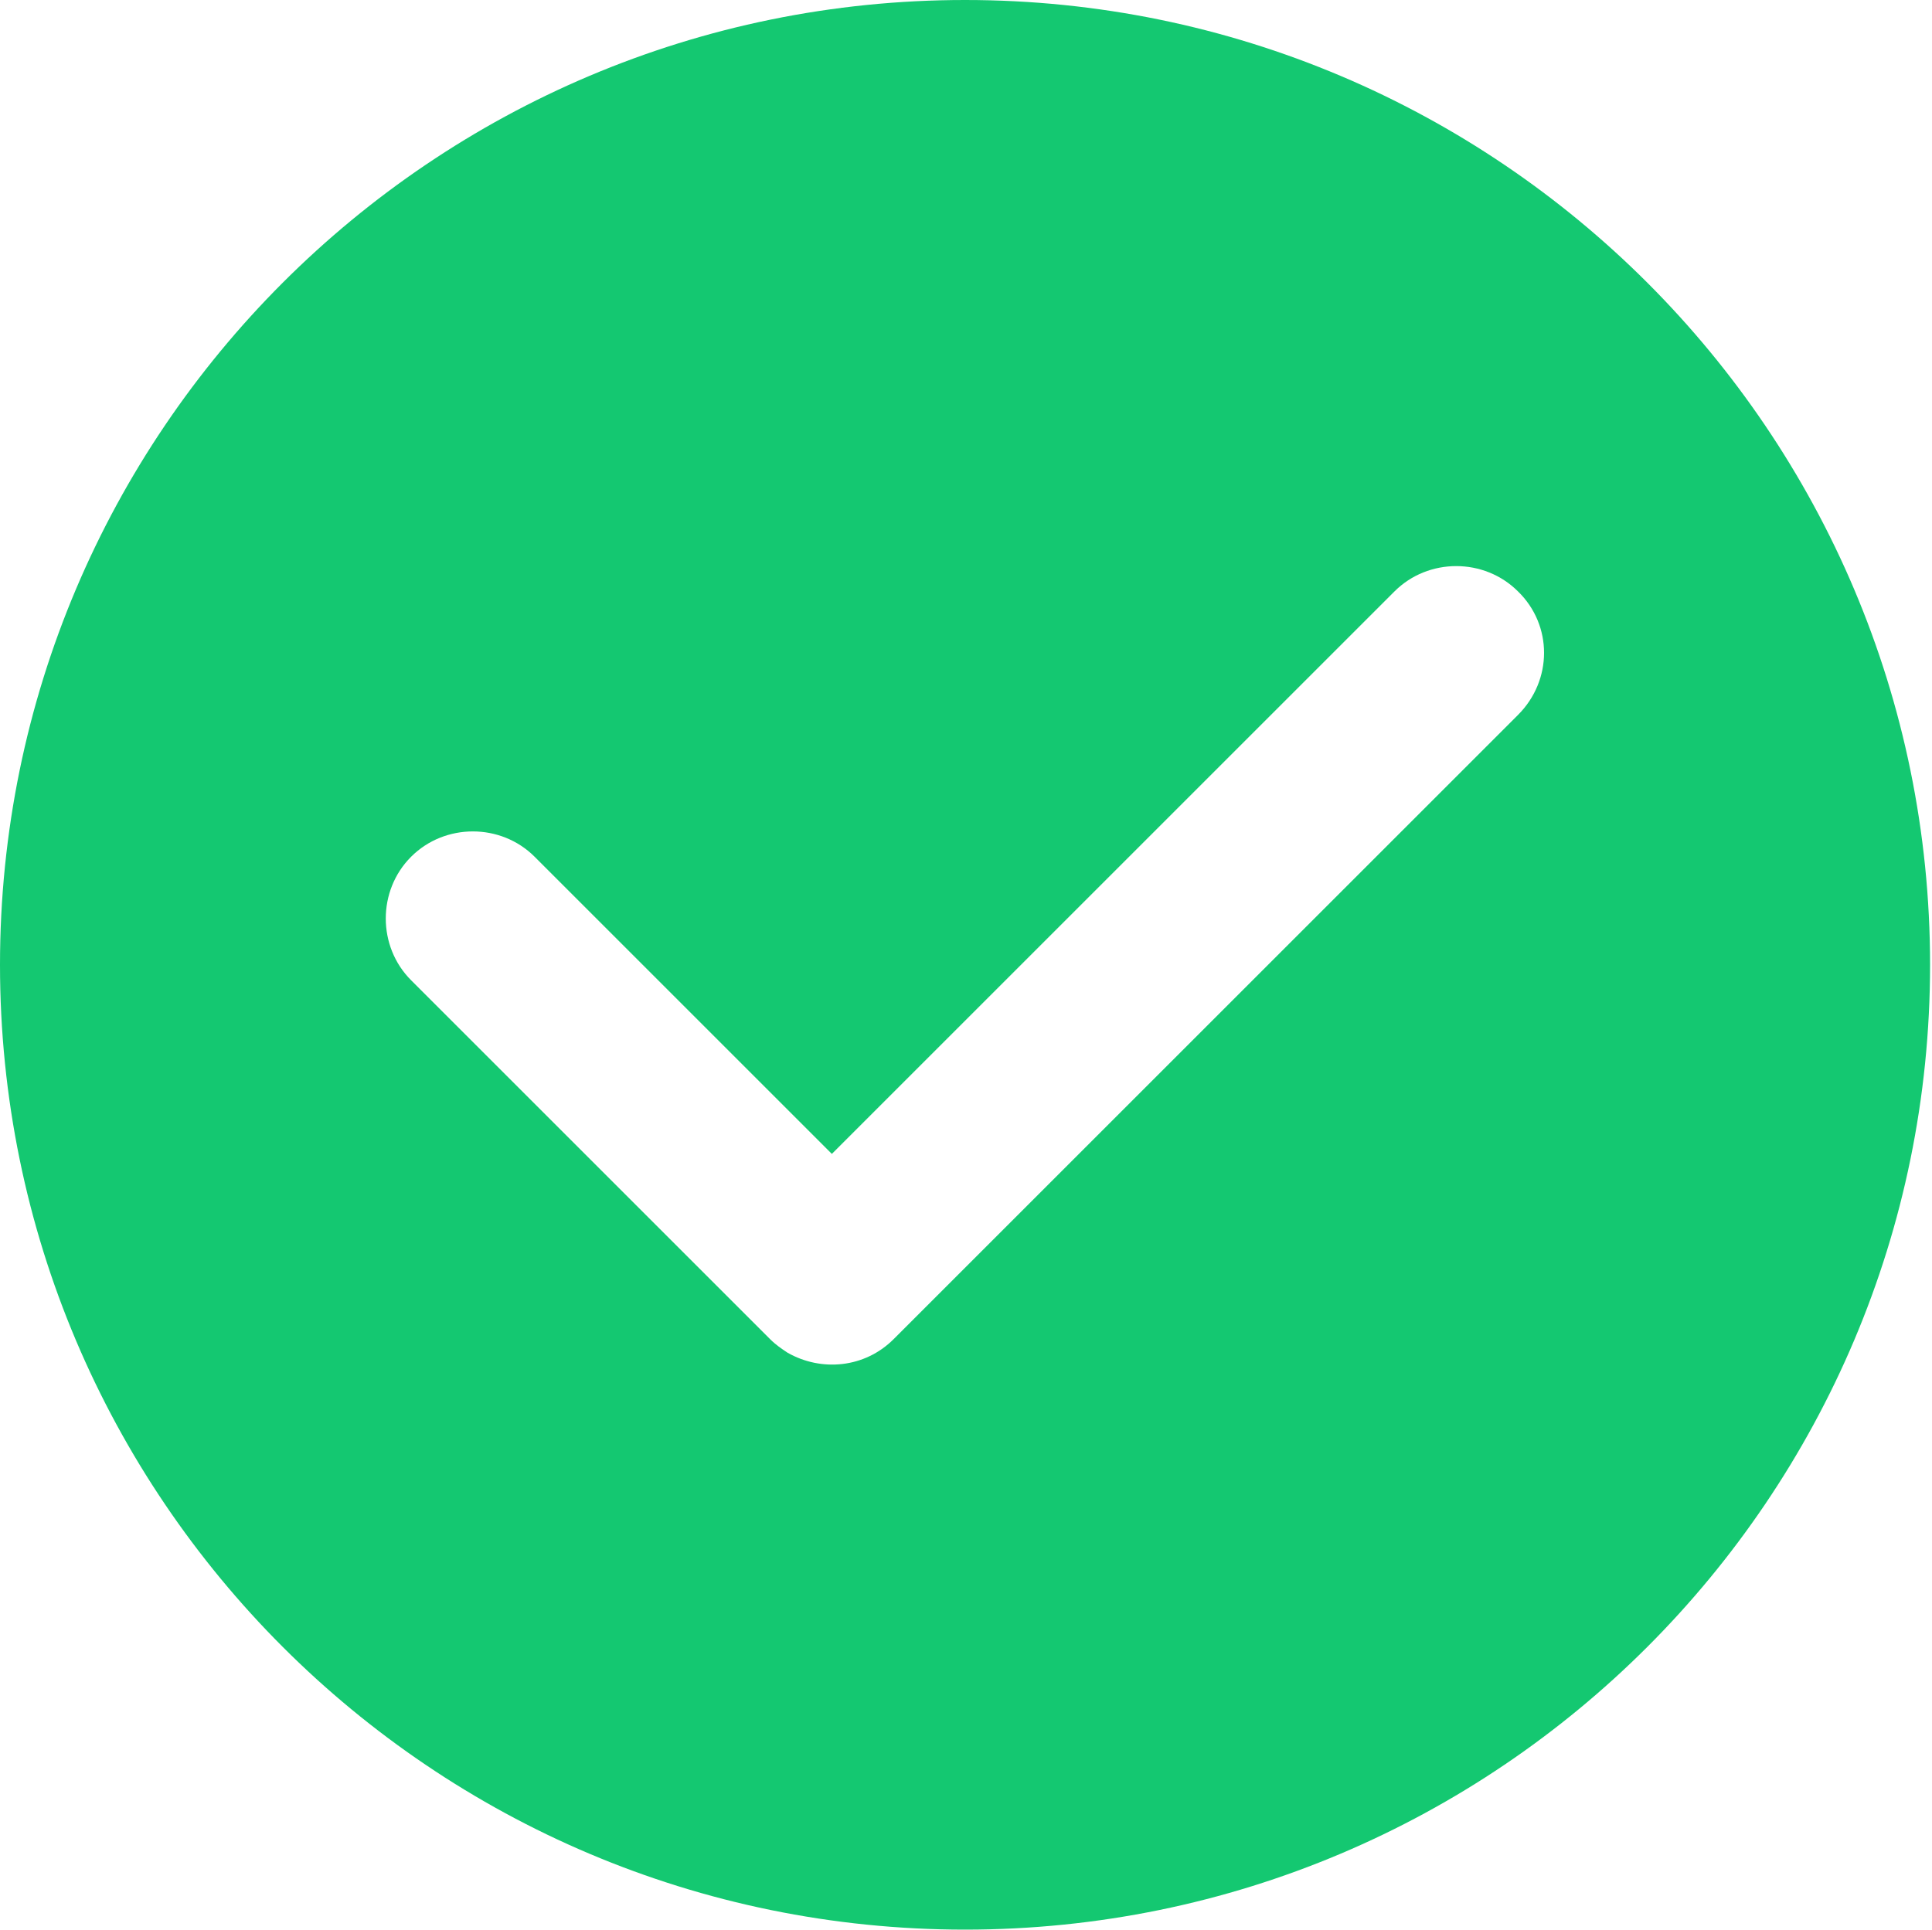
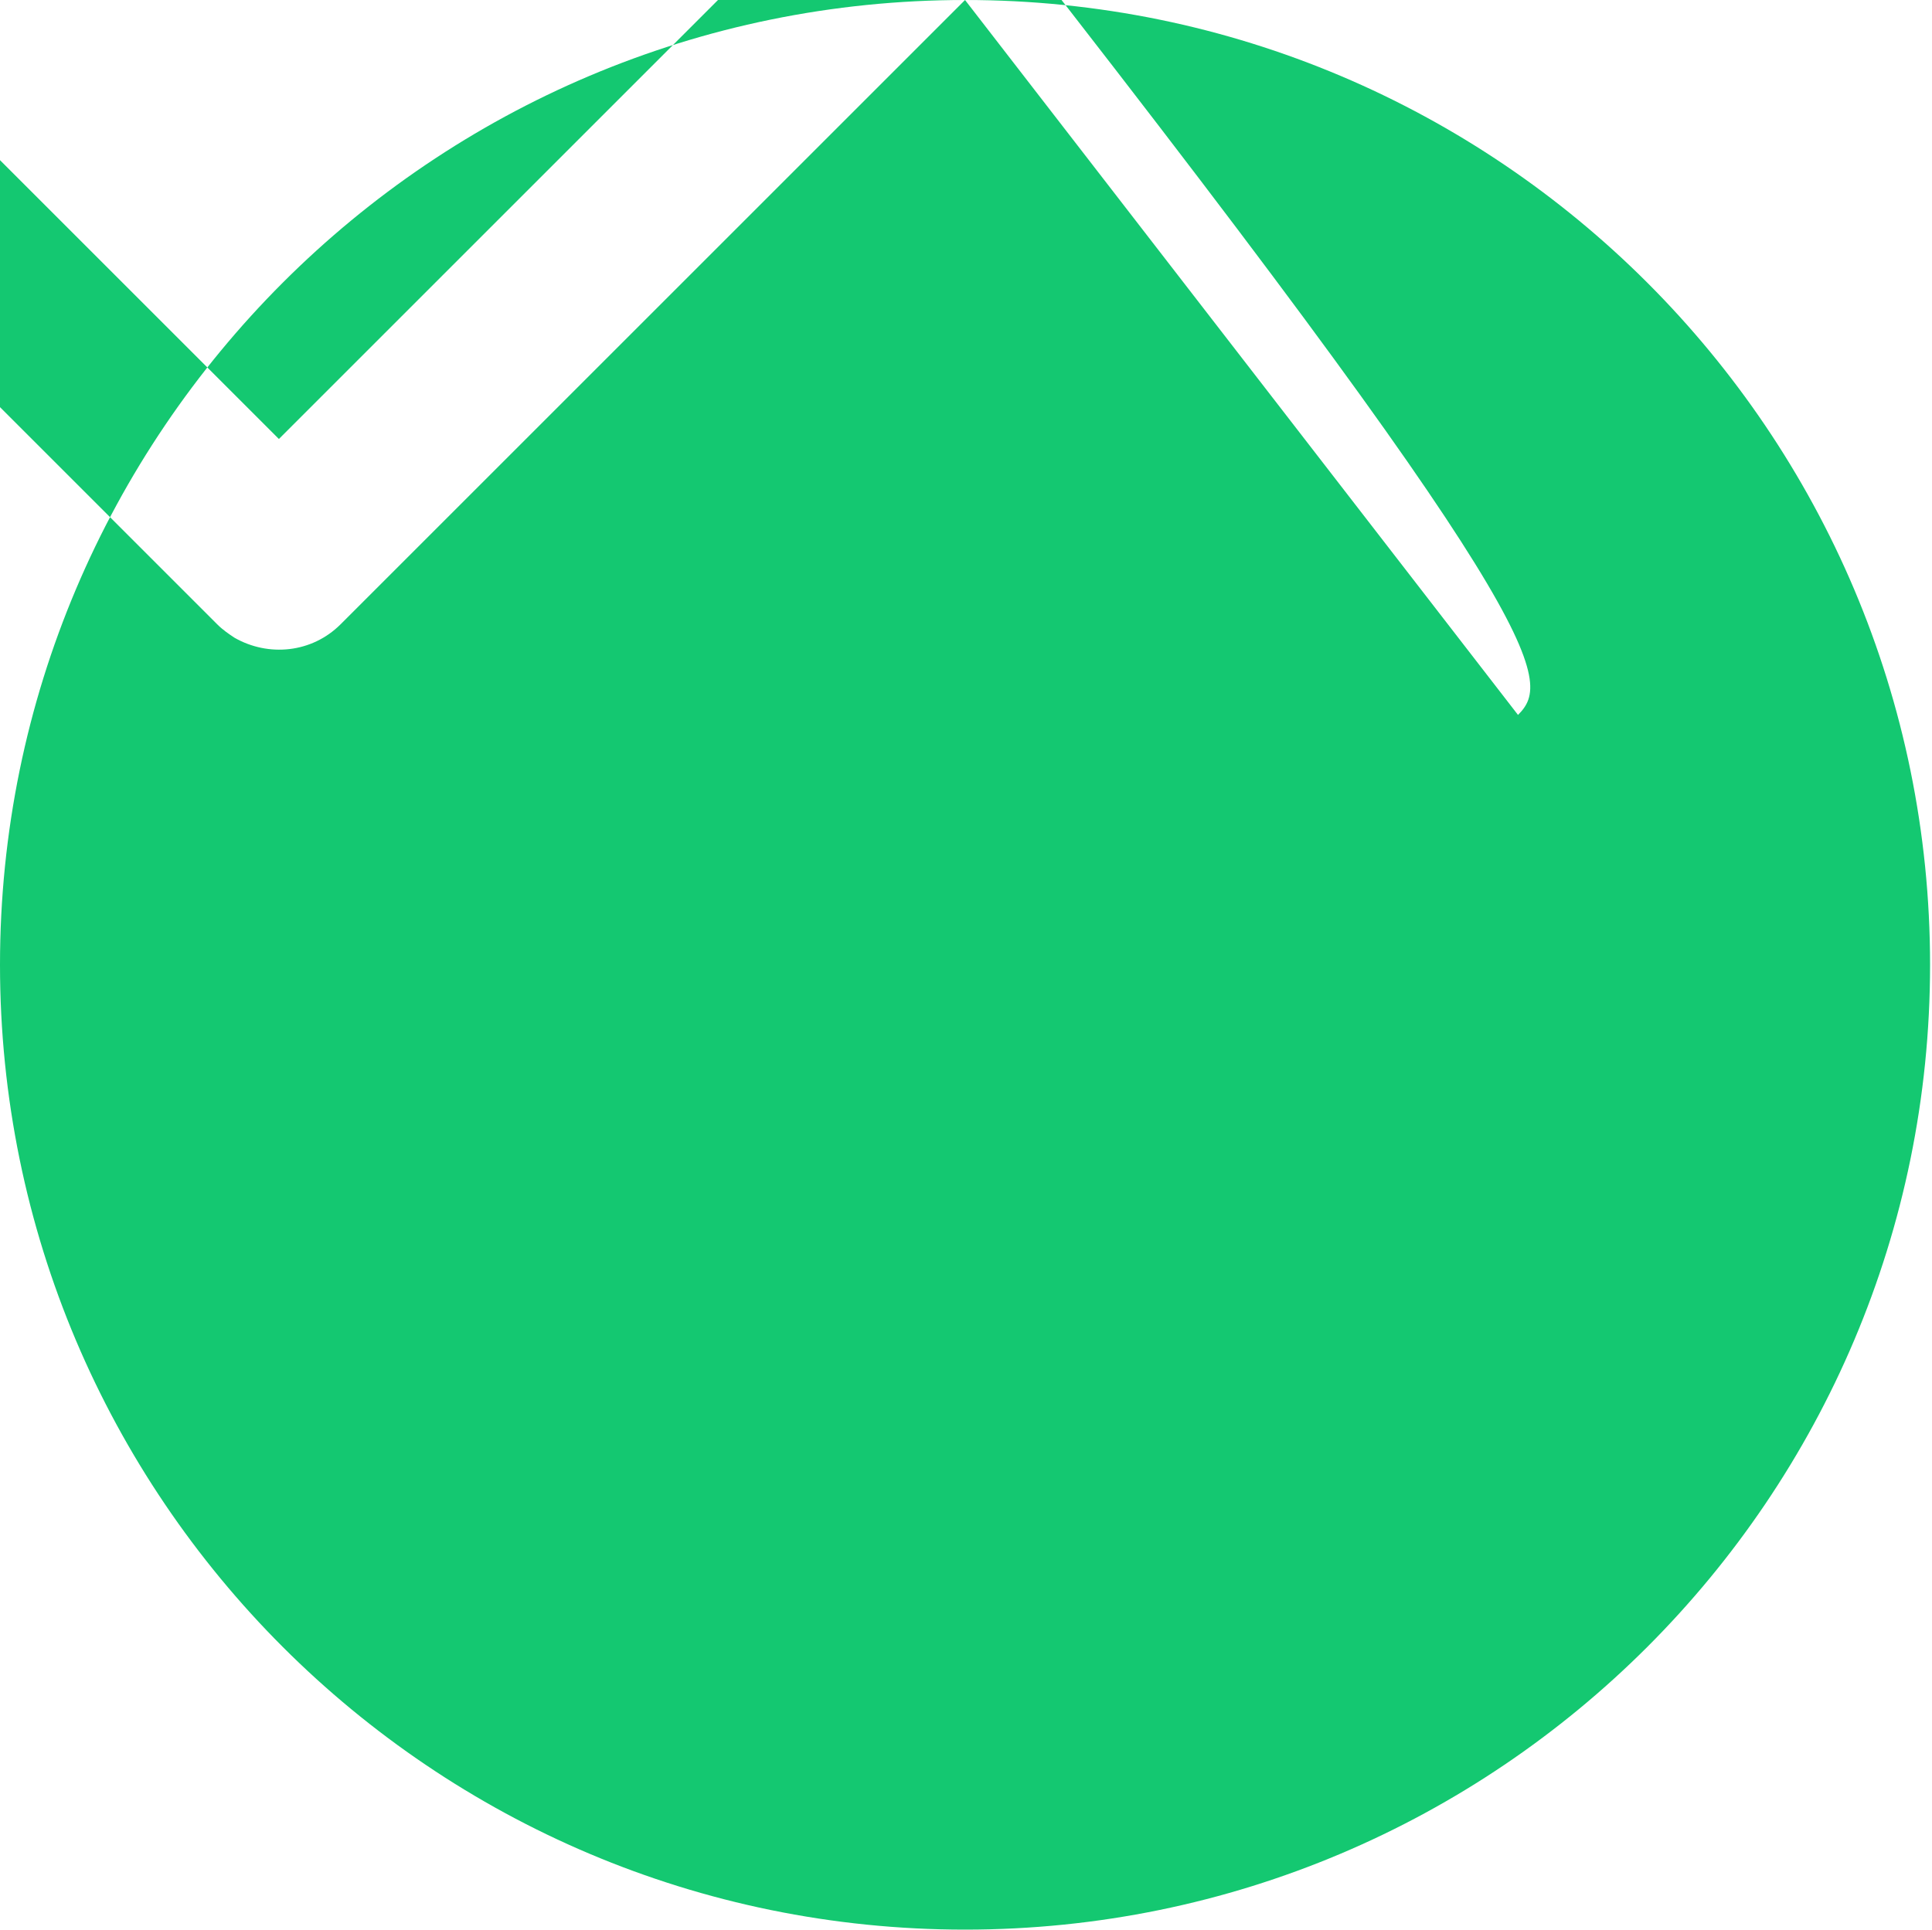
<svg xmlns="http://www.w3.org/2000/svg" version="1.1" id="图层_1" x="0px" y="0px" viewBox="0 0 200.2 200" style="enable-background:new 0 0 200.2 200;" xml:space="preserve">
  <style type="text/css">
	.st0{fill:#14C871;}
</style>
-   <path class="st0" d="M100,0C44.8,0,0,44.8,0,100c0,55.2,44.8,100,100,100c55.2,0,100-44.8,100-100C200,44.8,155.2,0,100,0z   M157.3,74.1l-64.7,64.7c0,0,0,0,0,0c-3,3-7.5,3.4-11,1.4c-0.6-0.4-1.2-0.8-1.8-1.4c0,0,0,0,0,0l-37.2-37.2c-3.5-3.5-3.5-9.3,0-12.8  c3.5-3.5,9.3-3.5,12.8,0l30.8,30.8l58.3-58.3c3.5-3.5,9.3-3.5,12.8,0C160.9,64.8,160.9,70.5,157.3,74.1z" />
+   <path class="st0" d="M100,0C44.8,0,0,44.8,0,100c0,55.2,44.8,100,100,100c55.2,0,100-44.8,100-100C200,44.8,155.2,0,100,0z   l-64.7,64.7c0,0,0,0,0,0c-3,3-7.5,3.4-11,1.4c-0.6-0.4-1.2-0.8-1.8-1.4c0,0,0,0,0,0l-37.2-37.2c-3.5-3.5-3.5-9.3,0-12.8  c3.5-3.5,9.3-3.5,12.8,0l30.8,30.8l58.3-58.3c3.5-3.5,9.3-3.5,12.8,0C160.9,64.8,160.9,70.5,157.3,74.1z" />
</svg>